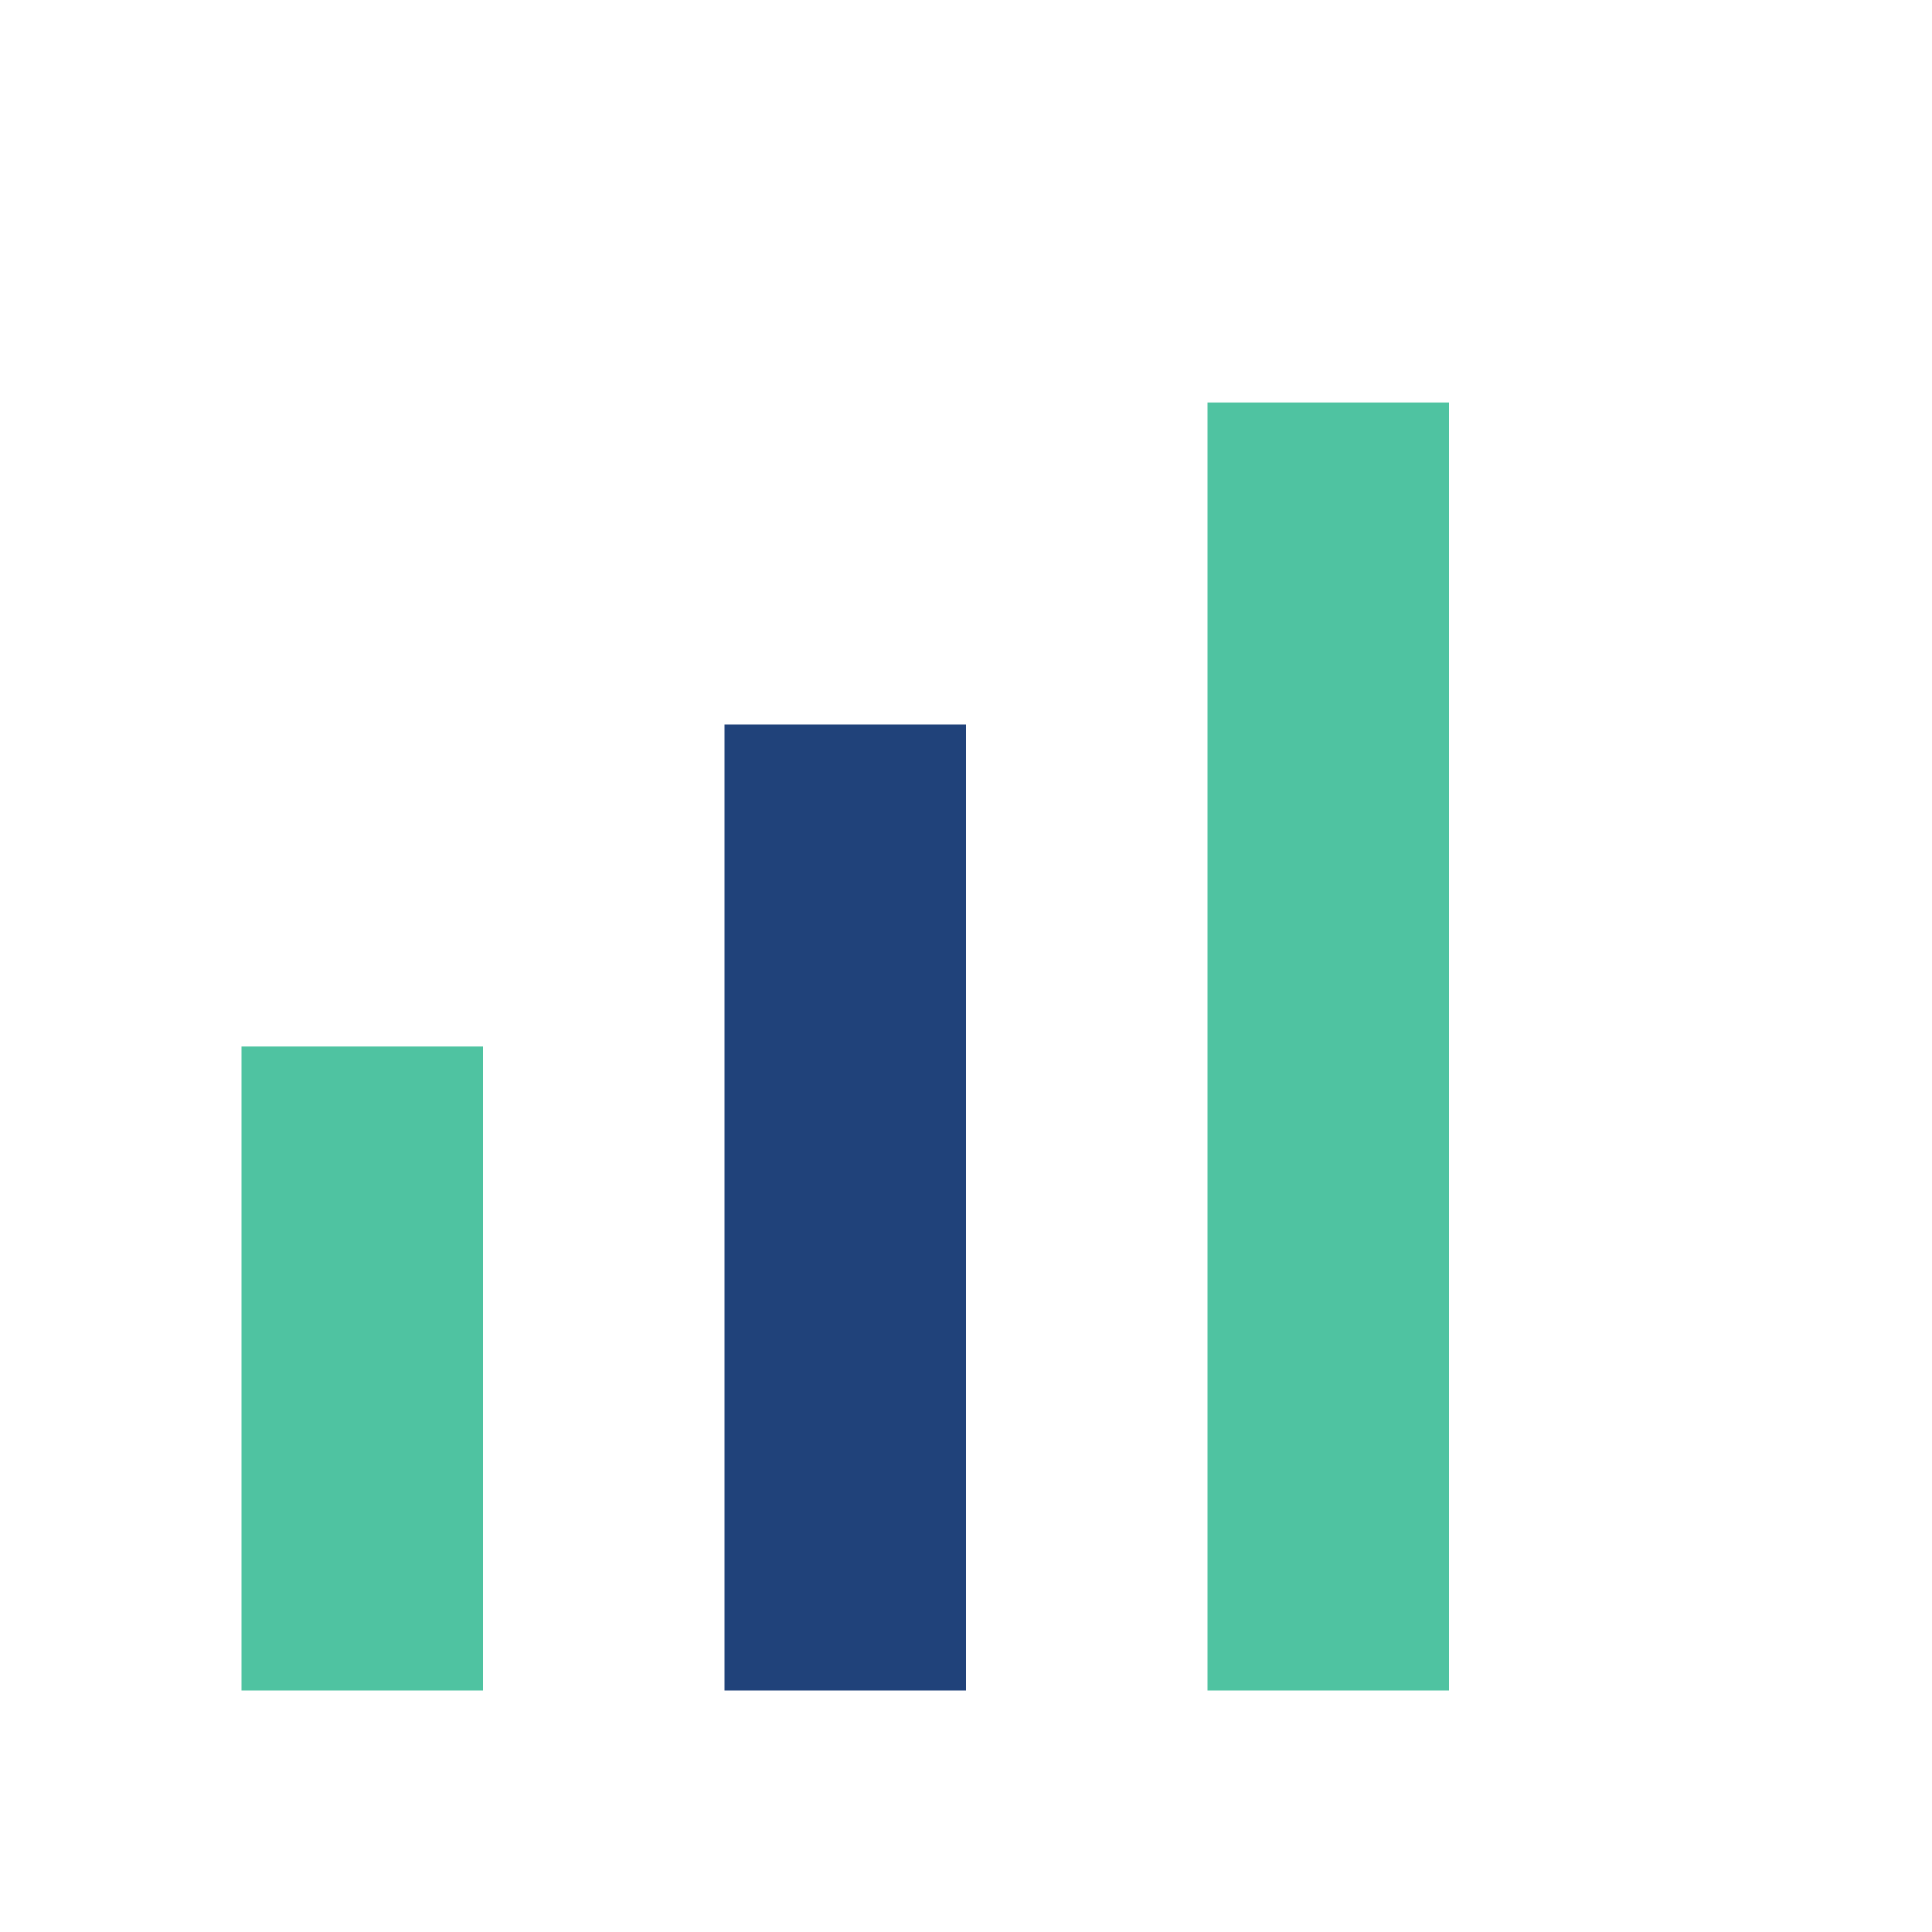
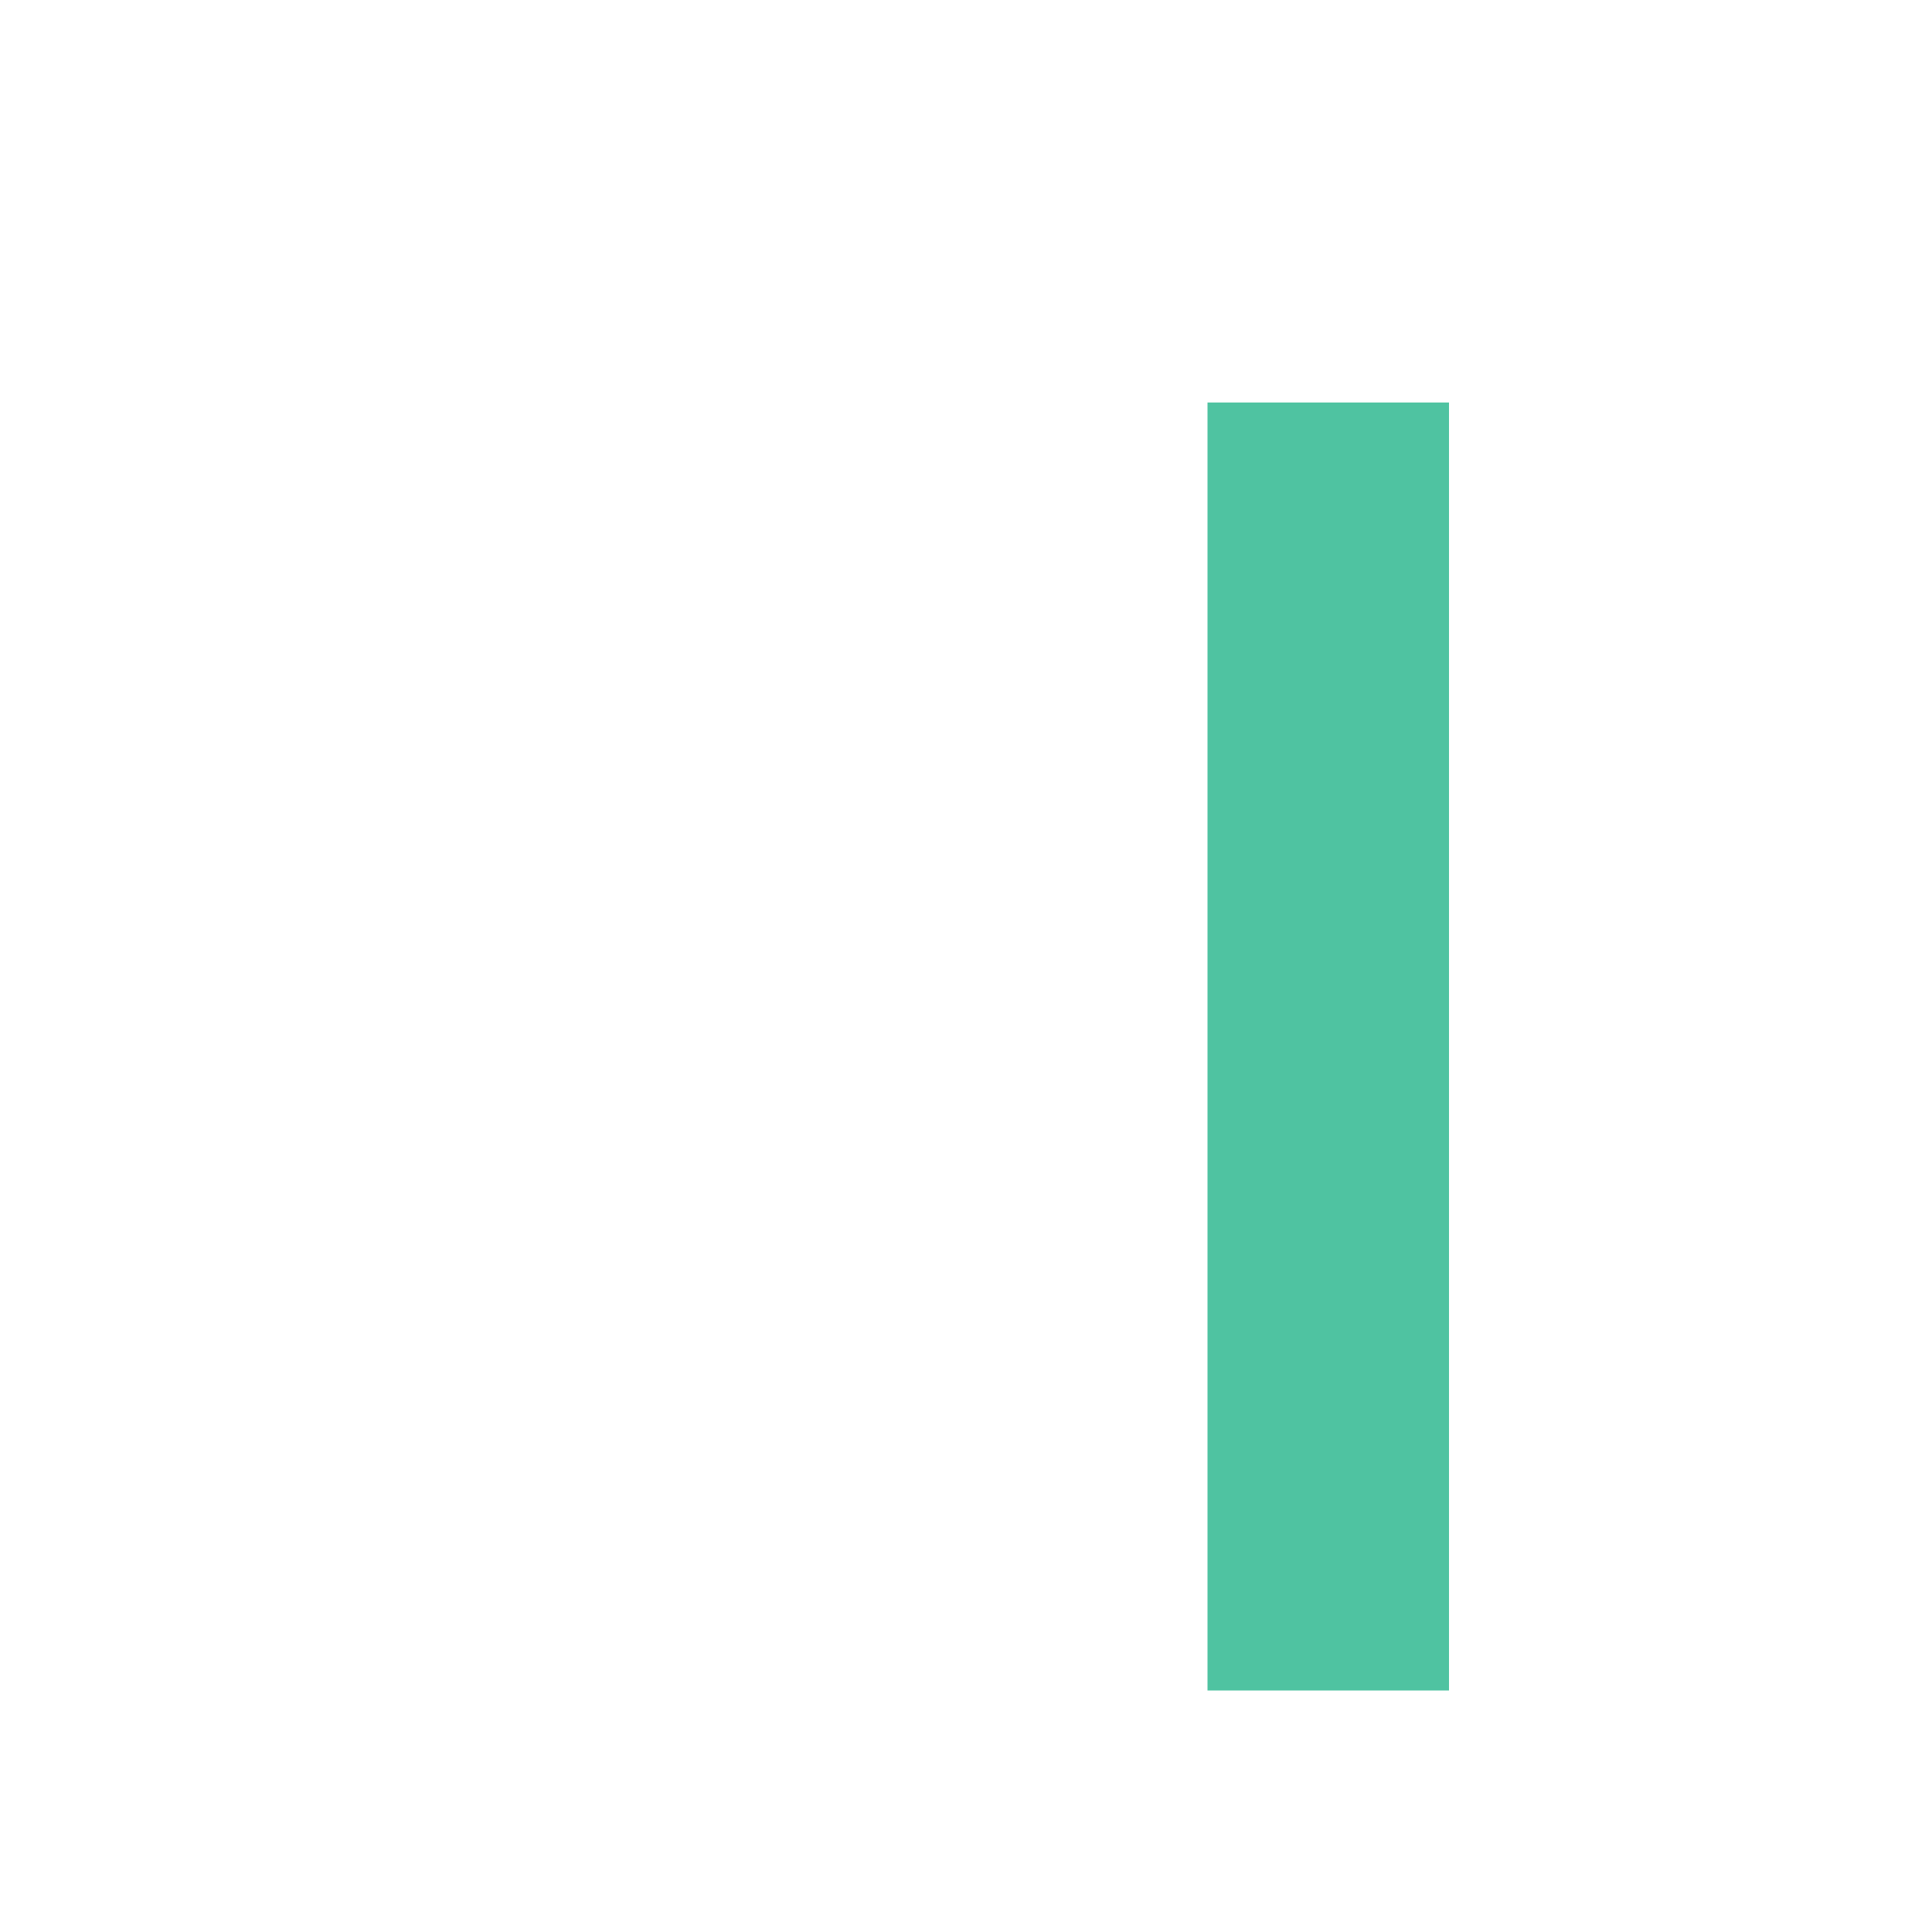
<svg xmlns="http://www.w3.org/2000/svg" width="24" height="24" viewBox="0 0 24 24">
-   <rect x="3" y="13" width="3" height="8" fill="#4FC3A1" />
-   <rect x="9" y="9" width="3" height="12" fill="#20427A" />
  <rect x="15" y="5" width="3" height="16" fill="#4FC3A1" />
</svg>